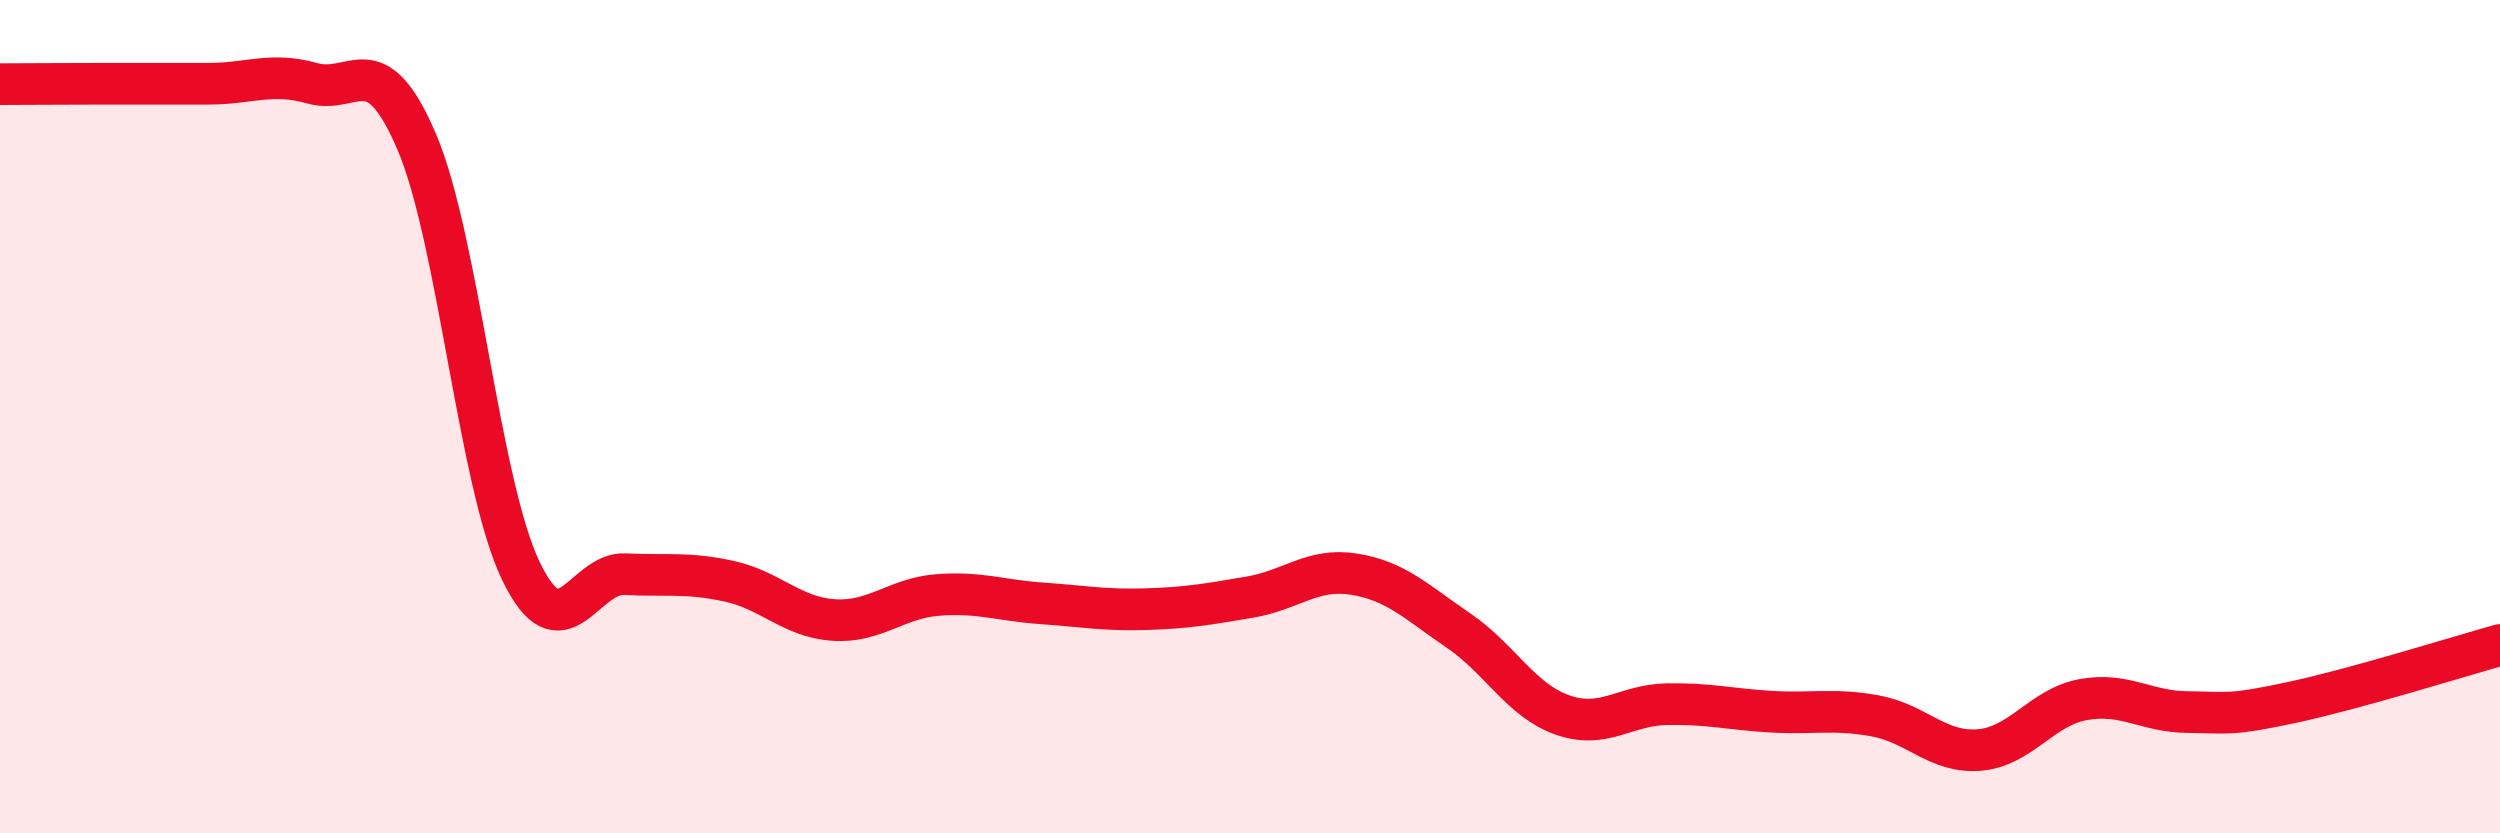
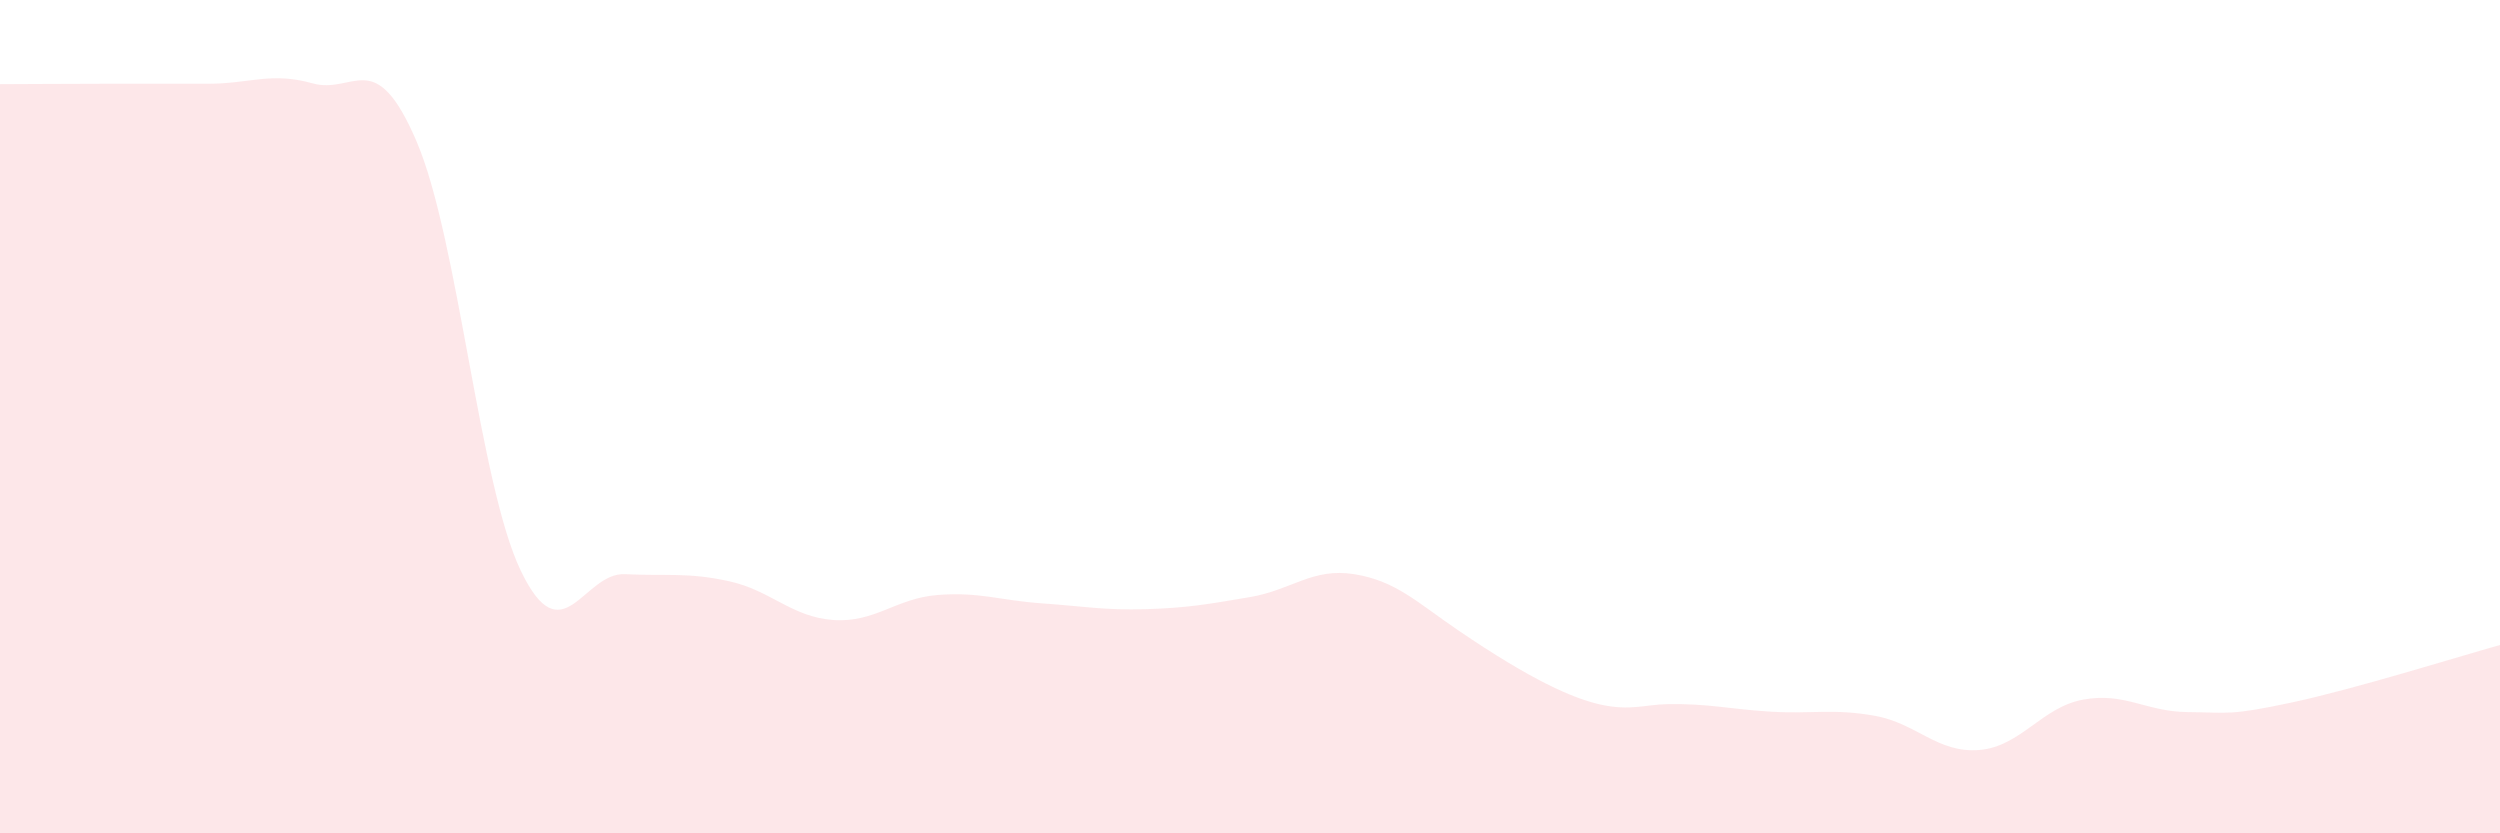
<svg xmlns="http://www.w3.org/2000/svg" width="60" height="20" viewBox="0 0 60 20">
-   <path d="M 0,2.02 C 0.5,2.02 1.5,2.01 2.5,2.01 C 3.5,2.01 4,2.01 5,2.01 C 6,2.01 6.5,1.72 7.5,2 C 8.5,2.28 9,1.06 10,3.4 C 11,5.74 11.5,11.62 12.5,13.7 C 13.5,15.78 14,13.73 15,13.78 C 16,13.83 16.5,13.73 17.5,13.95 C 18.5,14.17 19,14.81 20,14.88 C 21,14.95 21.5,14.36 22.5,14.28 C 23.5,14.2 24,14.41 25,14.48 C 26,14.55 26.5,14.65 27.5,14.62 C 28.5,14.59 29,14.5 30,14.33 C 31,14.16 31.5,13.62 32.5,13.78 C 33.5,13.94 34,14.45 35,15.13 C 36,15.81 36.5,16.81 37.5,17.16 C 38.5,17.51 39,16.92 40,16.9 C 41,16.88 41.5,17.02 42.5,17.08 C 43.5,17.14 44,17 45,17.18 C 46,17.36 46.5,18.08 47.5,18 C 48.5,17.92 49,16.97 50,16.79 C 51,16.61 51.5,17.08 52.5,17.09 C 53.5,17.1 53.5,17.18 55,16.86 C 56.5,16.54 59,15.76 60,15.48L60 20L0 20Z" fill="#EB0A25" opacity="0.1" stroke-linecap="round" stroke-linejoin="round" />
-   <path d="M 0,2.02 C 0.5,2.02 1.5,2.01 2.5,2.01 C 3.5,2.01 4,2.01 5,2.01 C 6,2.01 6.5,1.72 7.5,2 C 8.5,2.28 9,1.06 10,3.4 C 11,5.74 11.5,11.62 12.5,13.7 C 13.5,15.78 14,13.73 15,13.78 C 16,13.83 16.5,13.73 17.5,13.95 C 18.5,14.17 19,14.81 20,14.88 C 21,14.95 21.5,14.36 22.5,14.28 C 23.5,14.2 24,14.41 25,14.48 C 26,14.55 26.5,14.65 27.5,14.62 C 28.5,14.59 29,14.5 30,14.33 C 31,14.16 31.5,13.62 32.5,13.78 C 33.5,13.94 34,14.45 35,15.13 C 36,15.81 36.5,16.81 37.5,17.16 C 38.5,17.51 39,16.92 40,16.9 C 41,16.88 41.5,17.02 42.5,17.08 C 43.5,17.14 44,17 45,17.18 C 46,17.36 46.5,18.08 47.5,18 C 48.5,17.92 49,16.97 50,16.79 C 51,16.61 51.5,17.08 52.5,17.09 C 53.5,17.1 53.5,17.18 55,16.86 C 56.5,16.54 59,15.76 60,15.48" stroke="#EB0A25" stroke-width="1" fill="none" stroke-linecap="round" stroke-linejoin="round" />
+   <path d="M 0,2.02 C 0.5,2.02 1.5,2.01 2.5,2.01 C 3.5,2.01 4,2.01 5,2.01 C 6,2.01 6.5,1.72 7.5,2 C 8.5,2.28 9,1.06 10,3.4 C 11,5.74 11.5,11.62 12.5,13.7 C 13.5,15.78 14,13.73 15,13.78 C 16,13.83 16.5,13.73 17.5,13.95 C 18.5,14.17 19,14.81 20,14.88 C 21,14.95 21.5,14.36 22.5,14.28 C 23.5,14.2 24,14.41 25,14.48 C 26,14.55 26.5,14.65 27.5,14.62 C 28.5,14.59 29,14.5 30,14.33 C 31,14.16 31.5,13.62 32.5,13.78 C 33.5,13.94 34,14.45 35,15.13 C 38.5,17.51 39,16.92 40,16.9 C 41,16.88 41.5,17.02 42.5,17.08 C 43.5,17.14 44,17 45,17.18 C 46,17.36 46.5,18.08 47.5,18 C 48.5,17.92 49,16.97 50,16.79 C 51,16.61 51.5,17.08 52.5,17.09 C 53.5,17.1 53.5,17.18 55,16.86 C 56.5,16.54 59,15.76 60,15.48L60 20L0 20Z" fill="#EB0A25" opacity="0.1" stroke-linecap="round" stroke-linejoin="round" />
</svg>